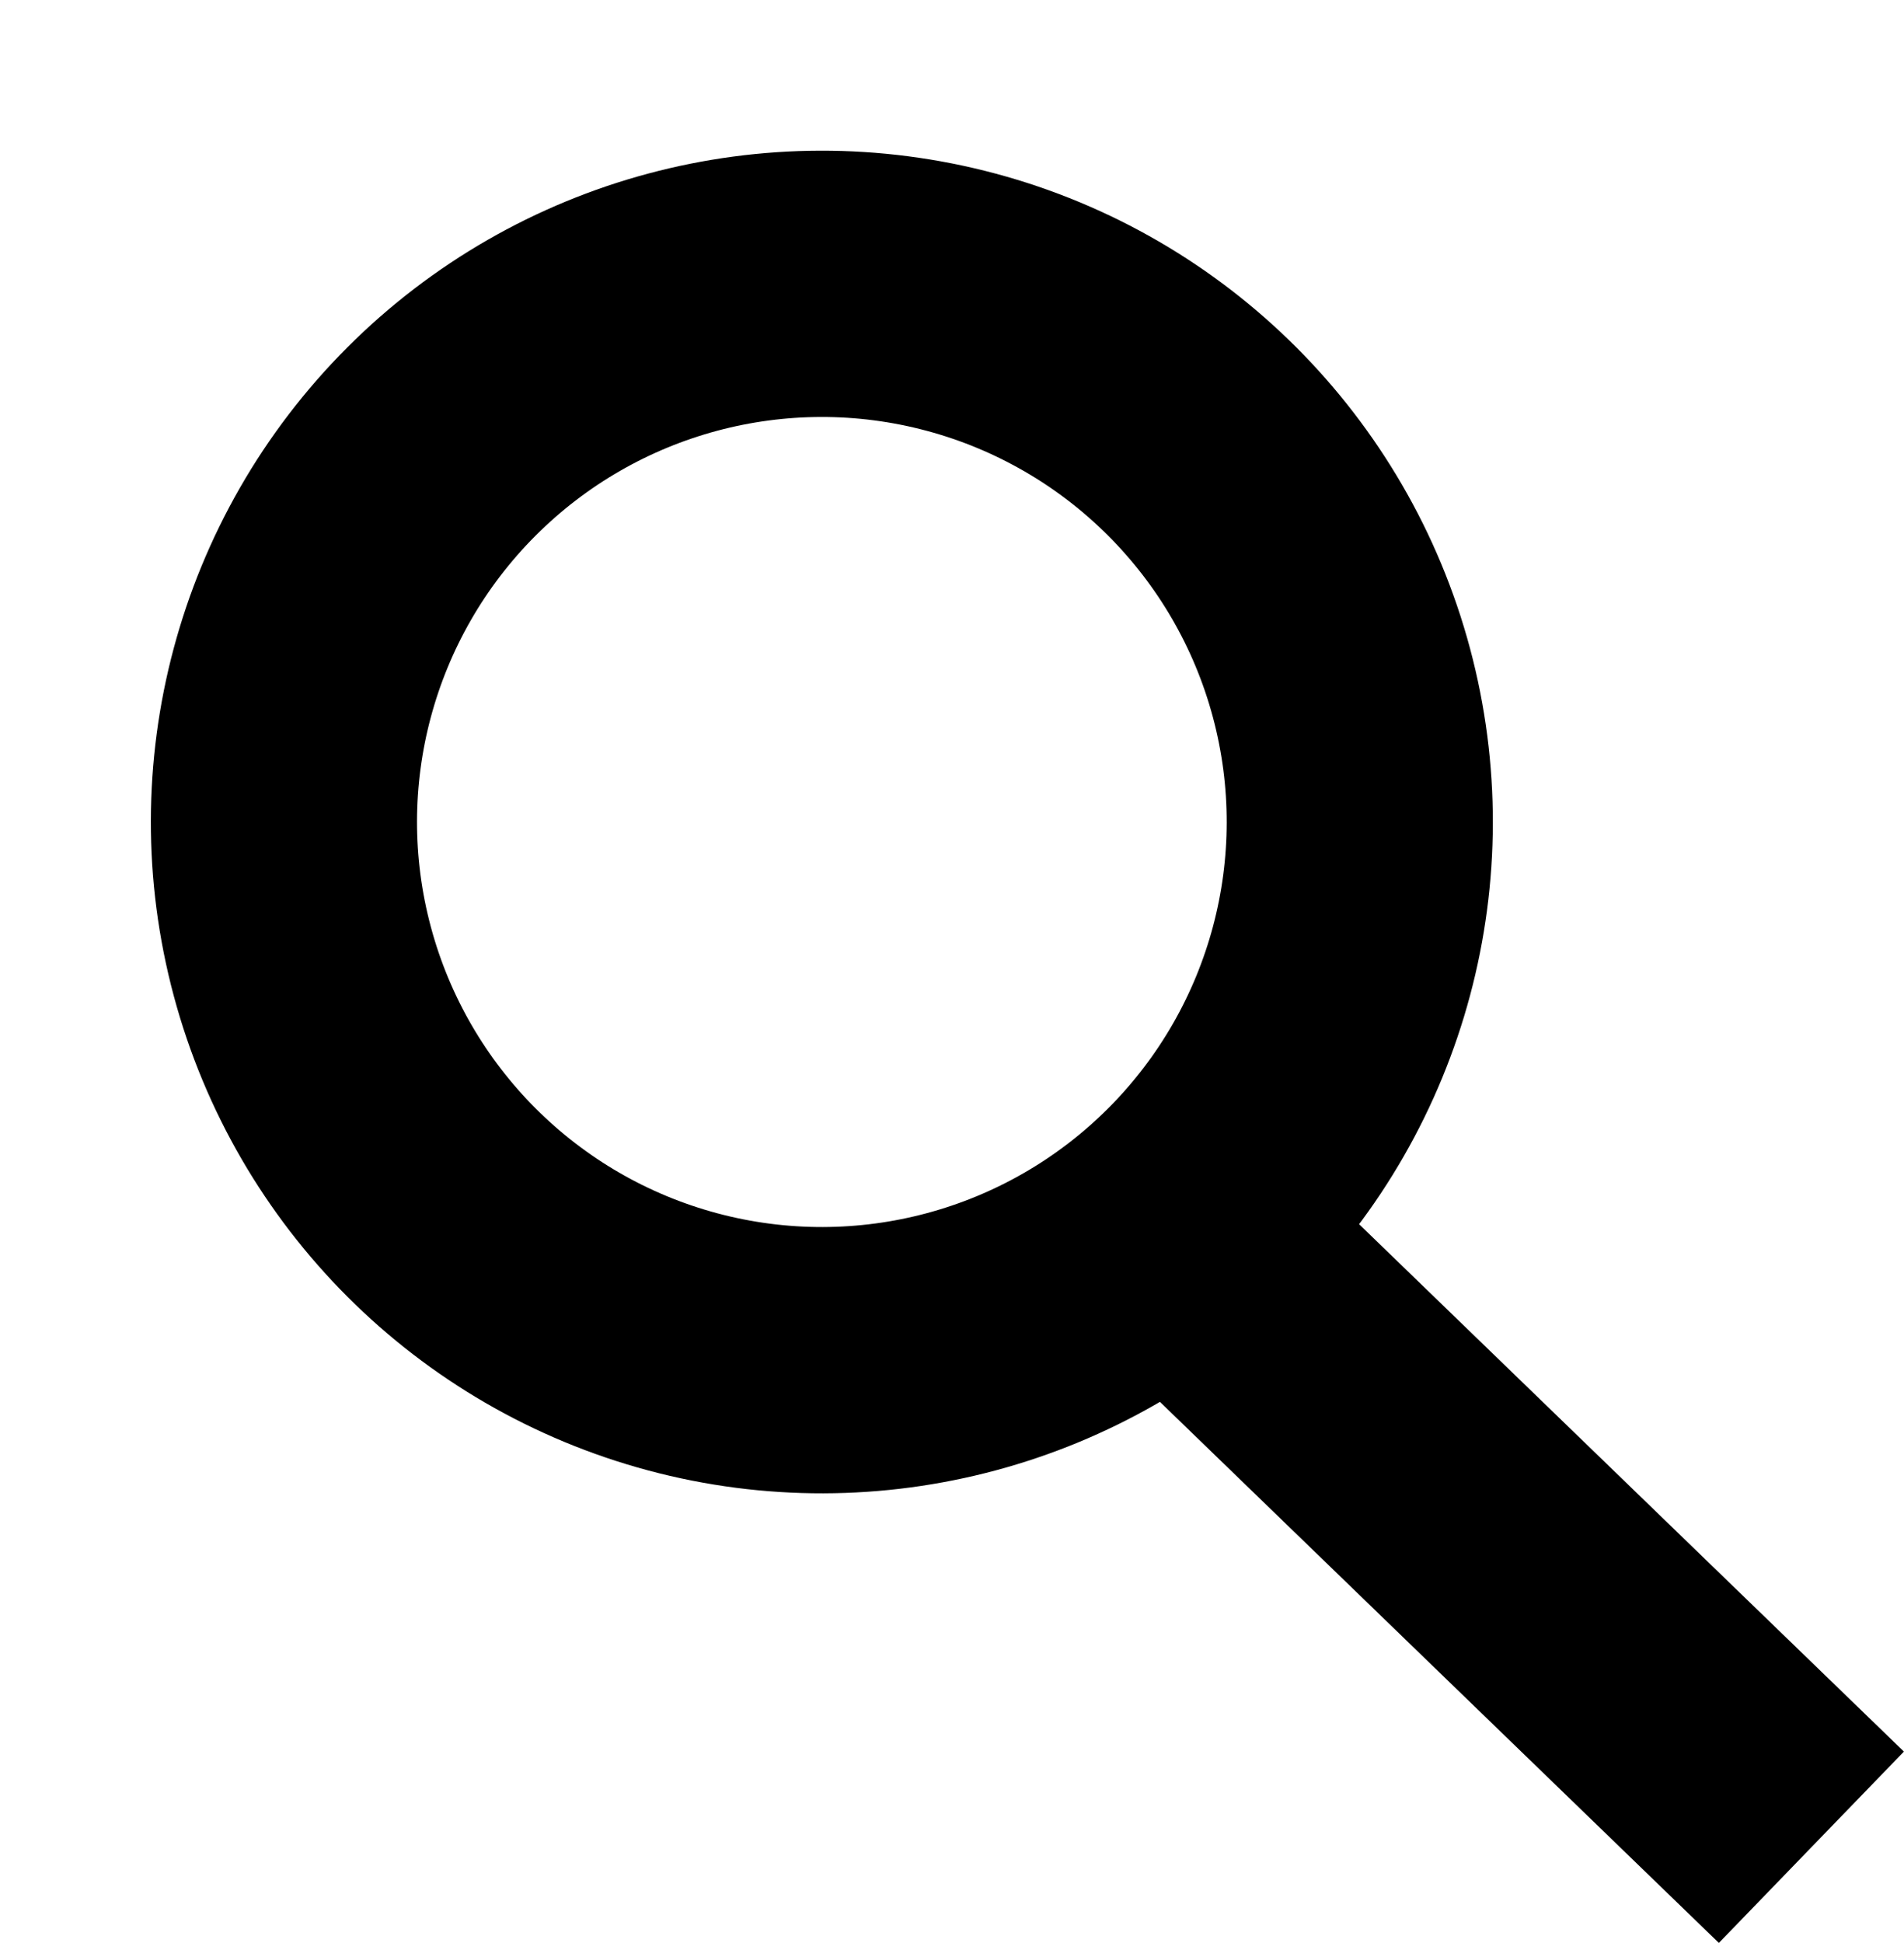
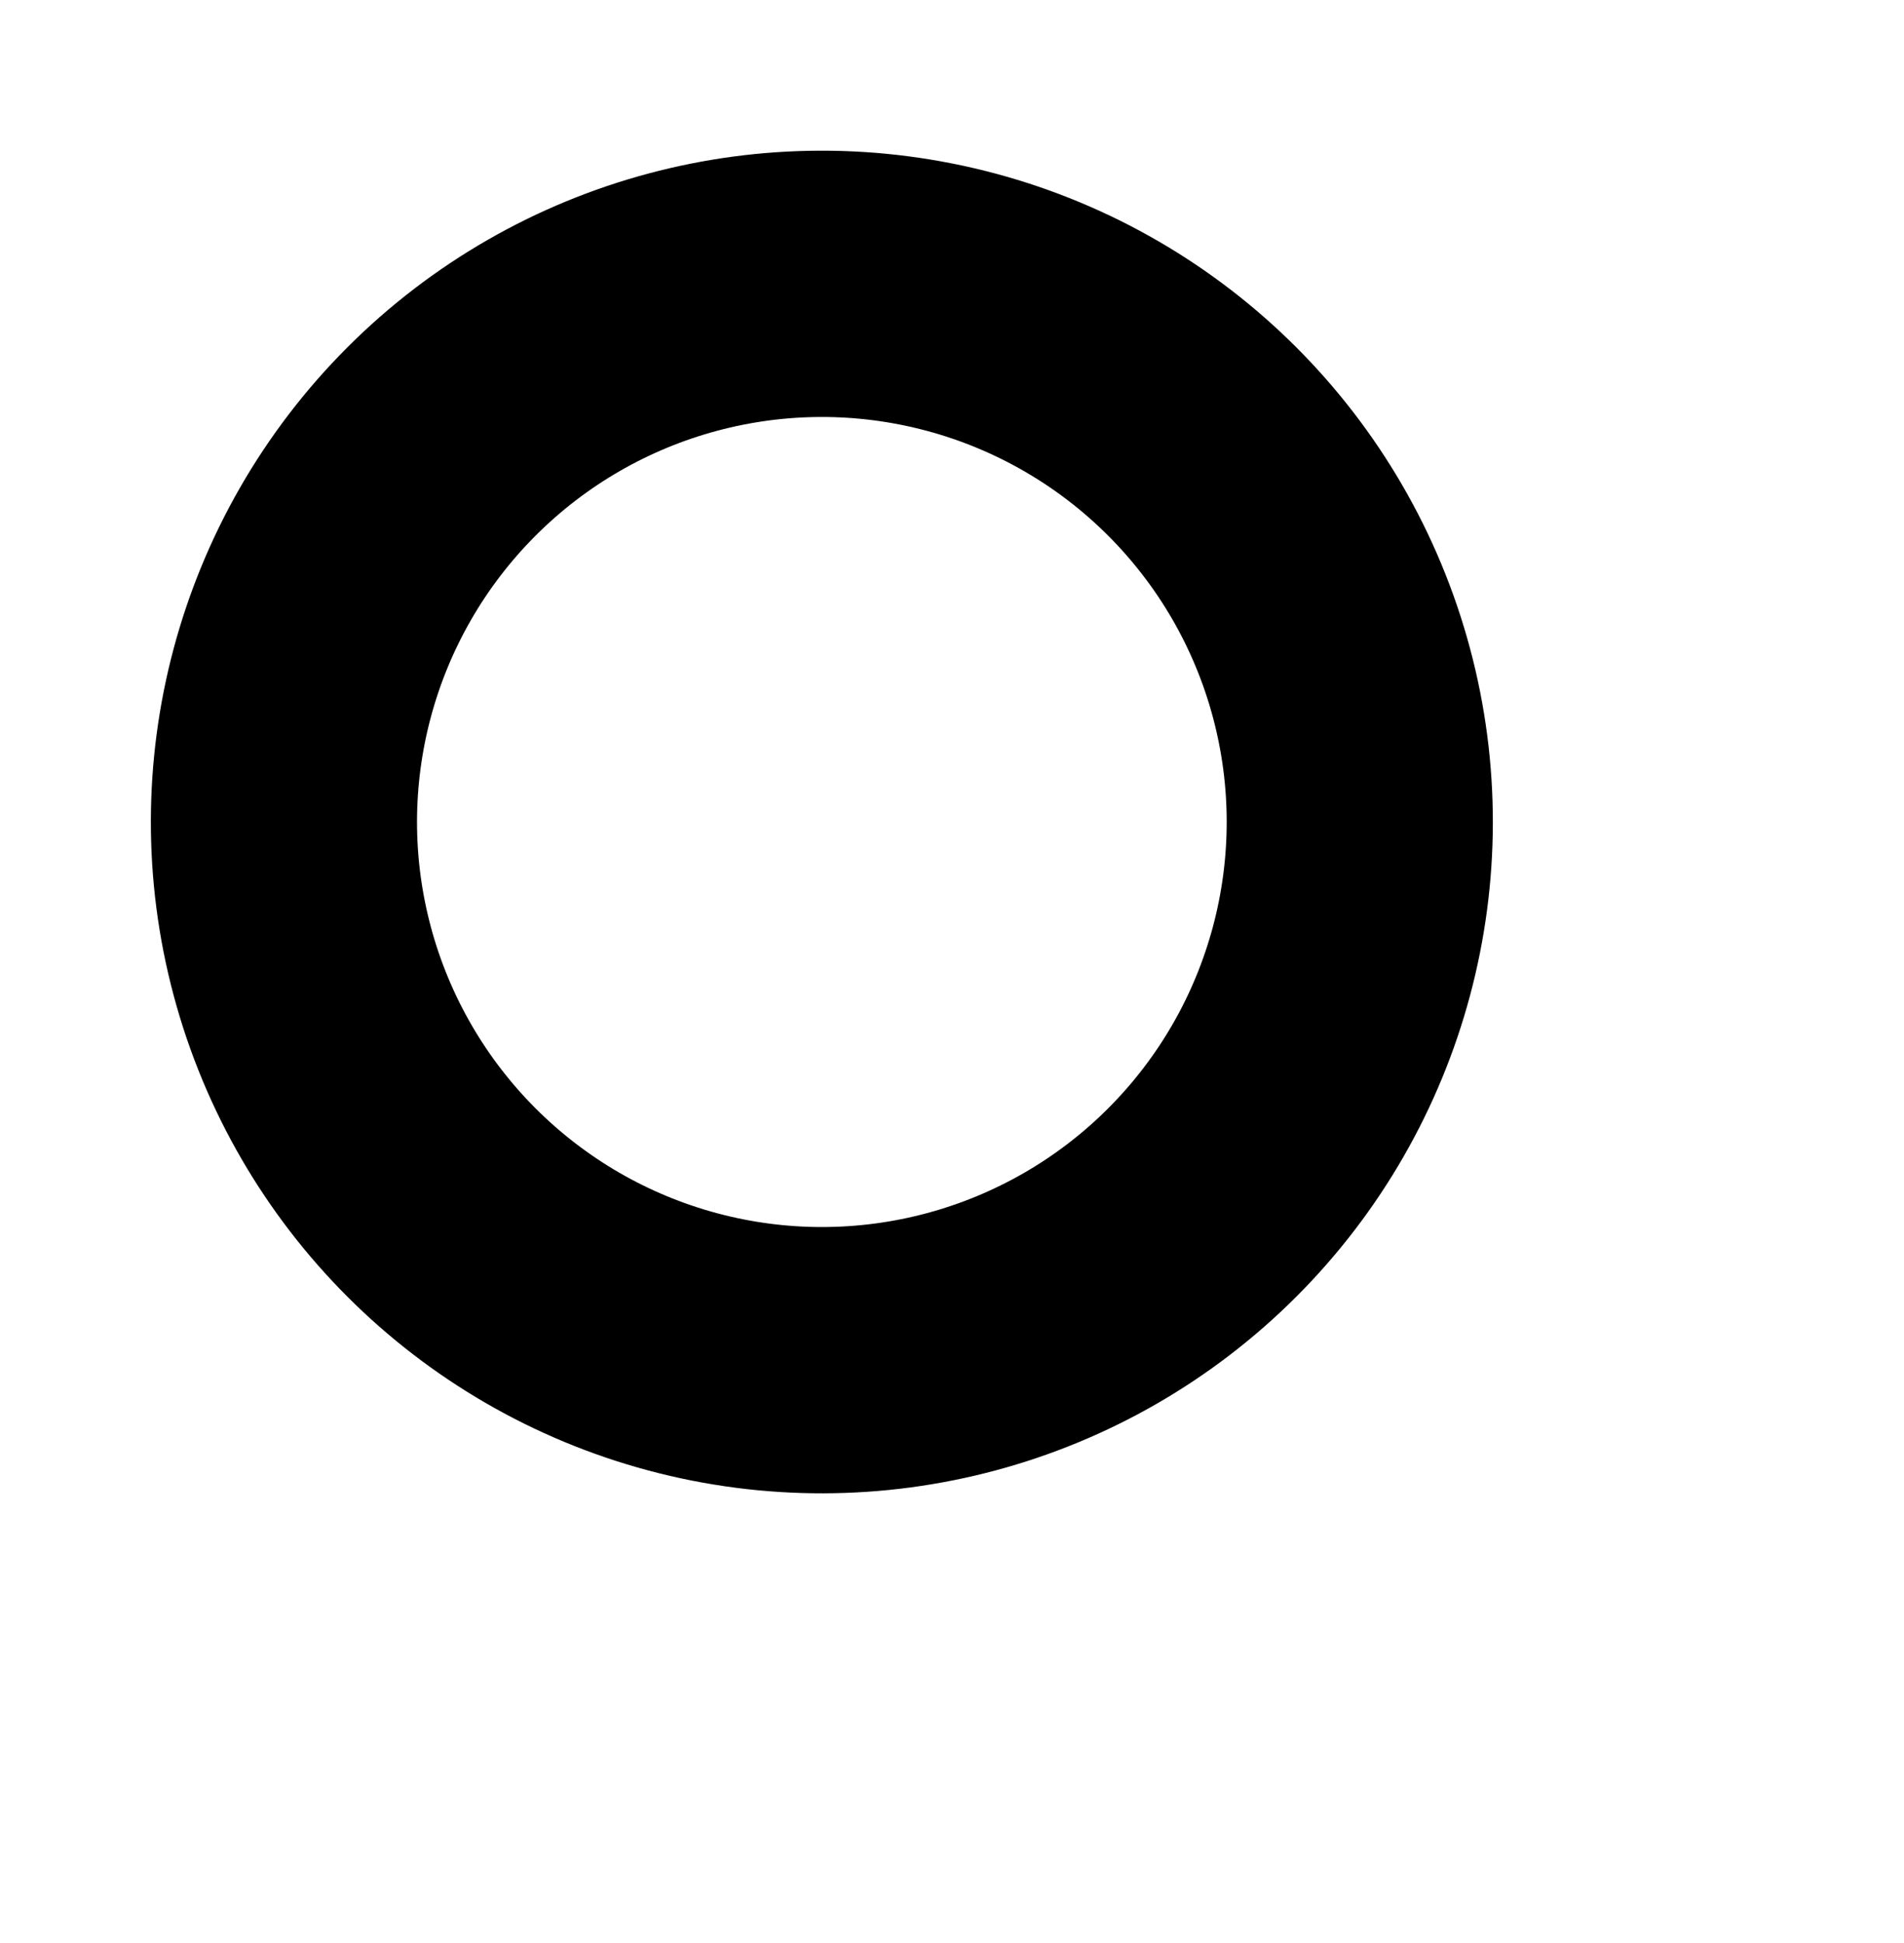
<svg xmlns="http://www.w3.org/2000/svg" width="14.309" height="14.594" viewBox="0 0 14.309 14.594">
  <g transform="translate(-1225.387 -28.978)">
    <g transform="matrix(0.966, -0.259, 0.259, 0.966, 1225.387, 31.588)" fill="none" stroke="#000" stroke-width="2">
      <ellipse cx="5.042" cy="5.042" rx="5.042" ry="5.042" stroke="none" />
      <ellipse cx="5.042" cy="5.042" rx="4.042" ry="4.042" fill="none" />
    </g>
-     <line x2="4.5" y2="4.354" transform="translate(1234.5 38.5)" fill="none" stroke="#000" stroke-width="2" />
  </g>
</svg>